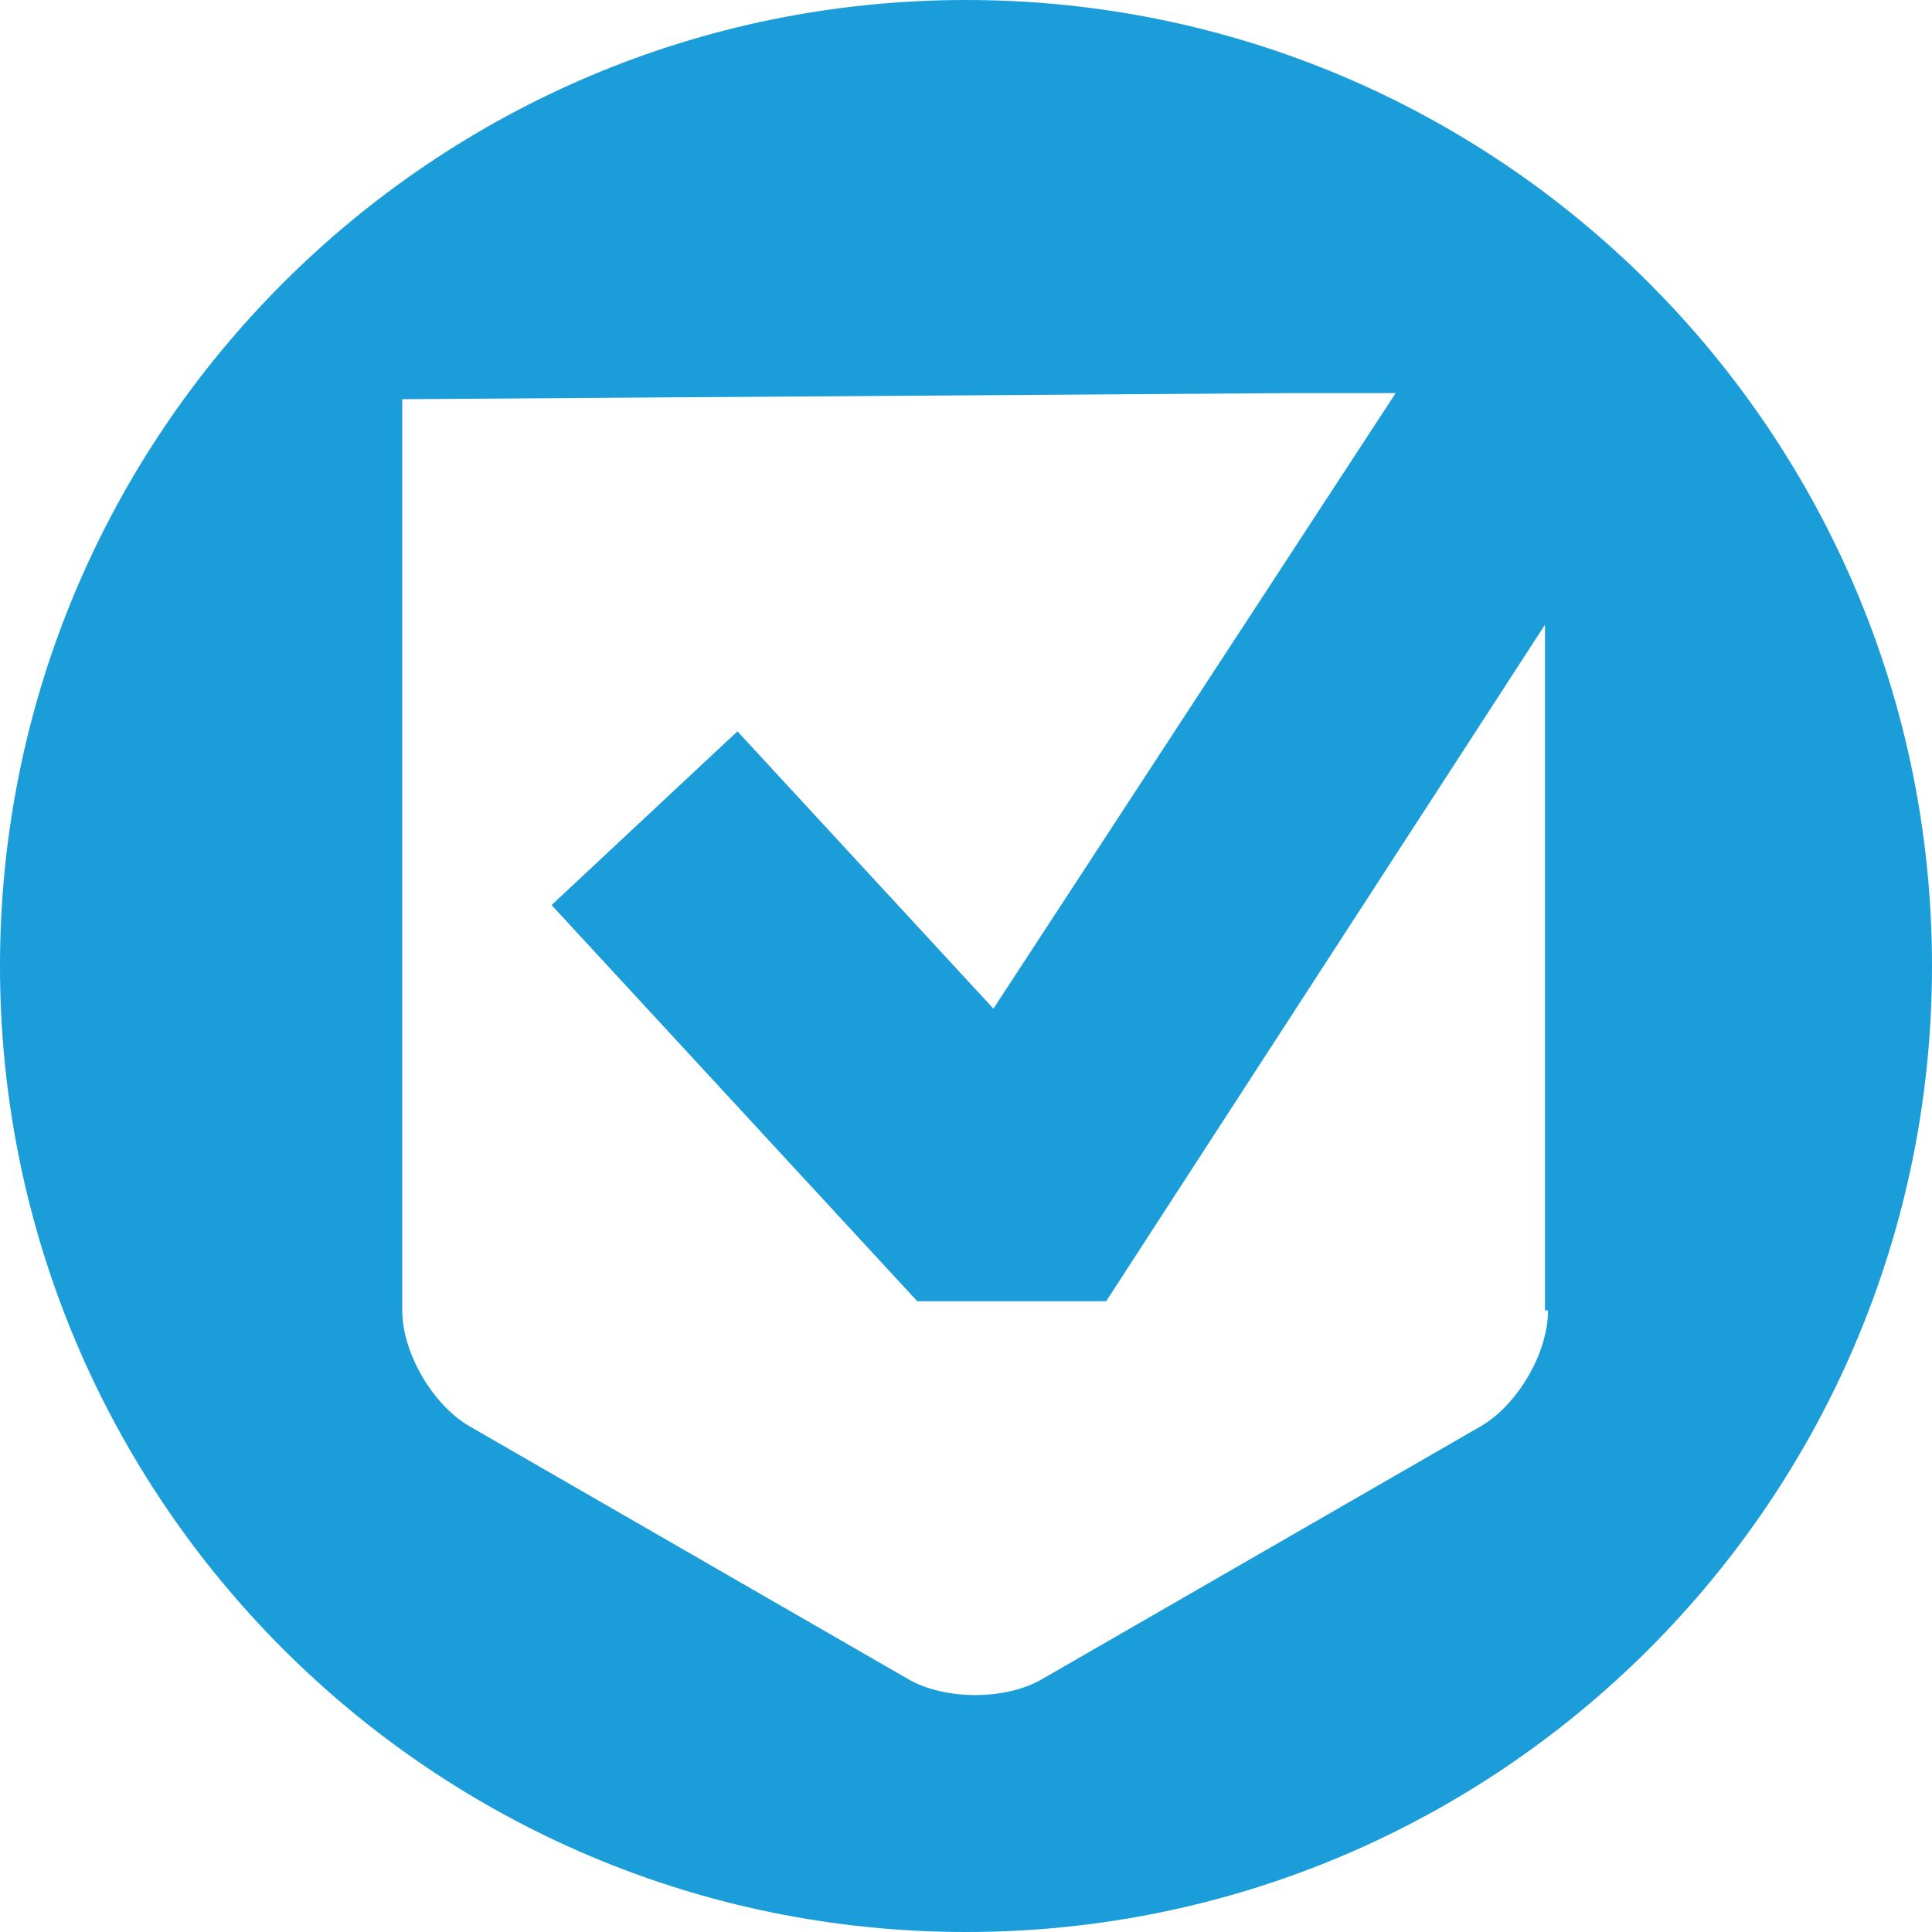
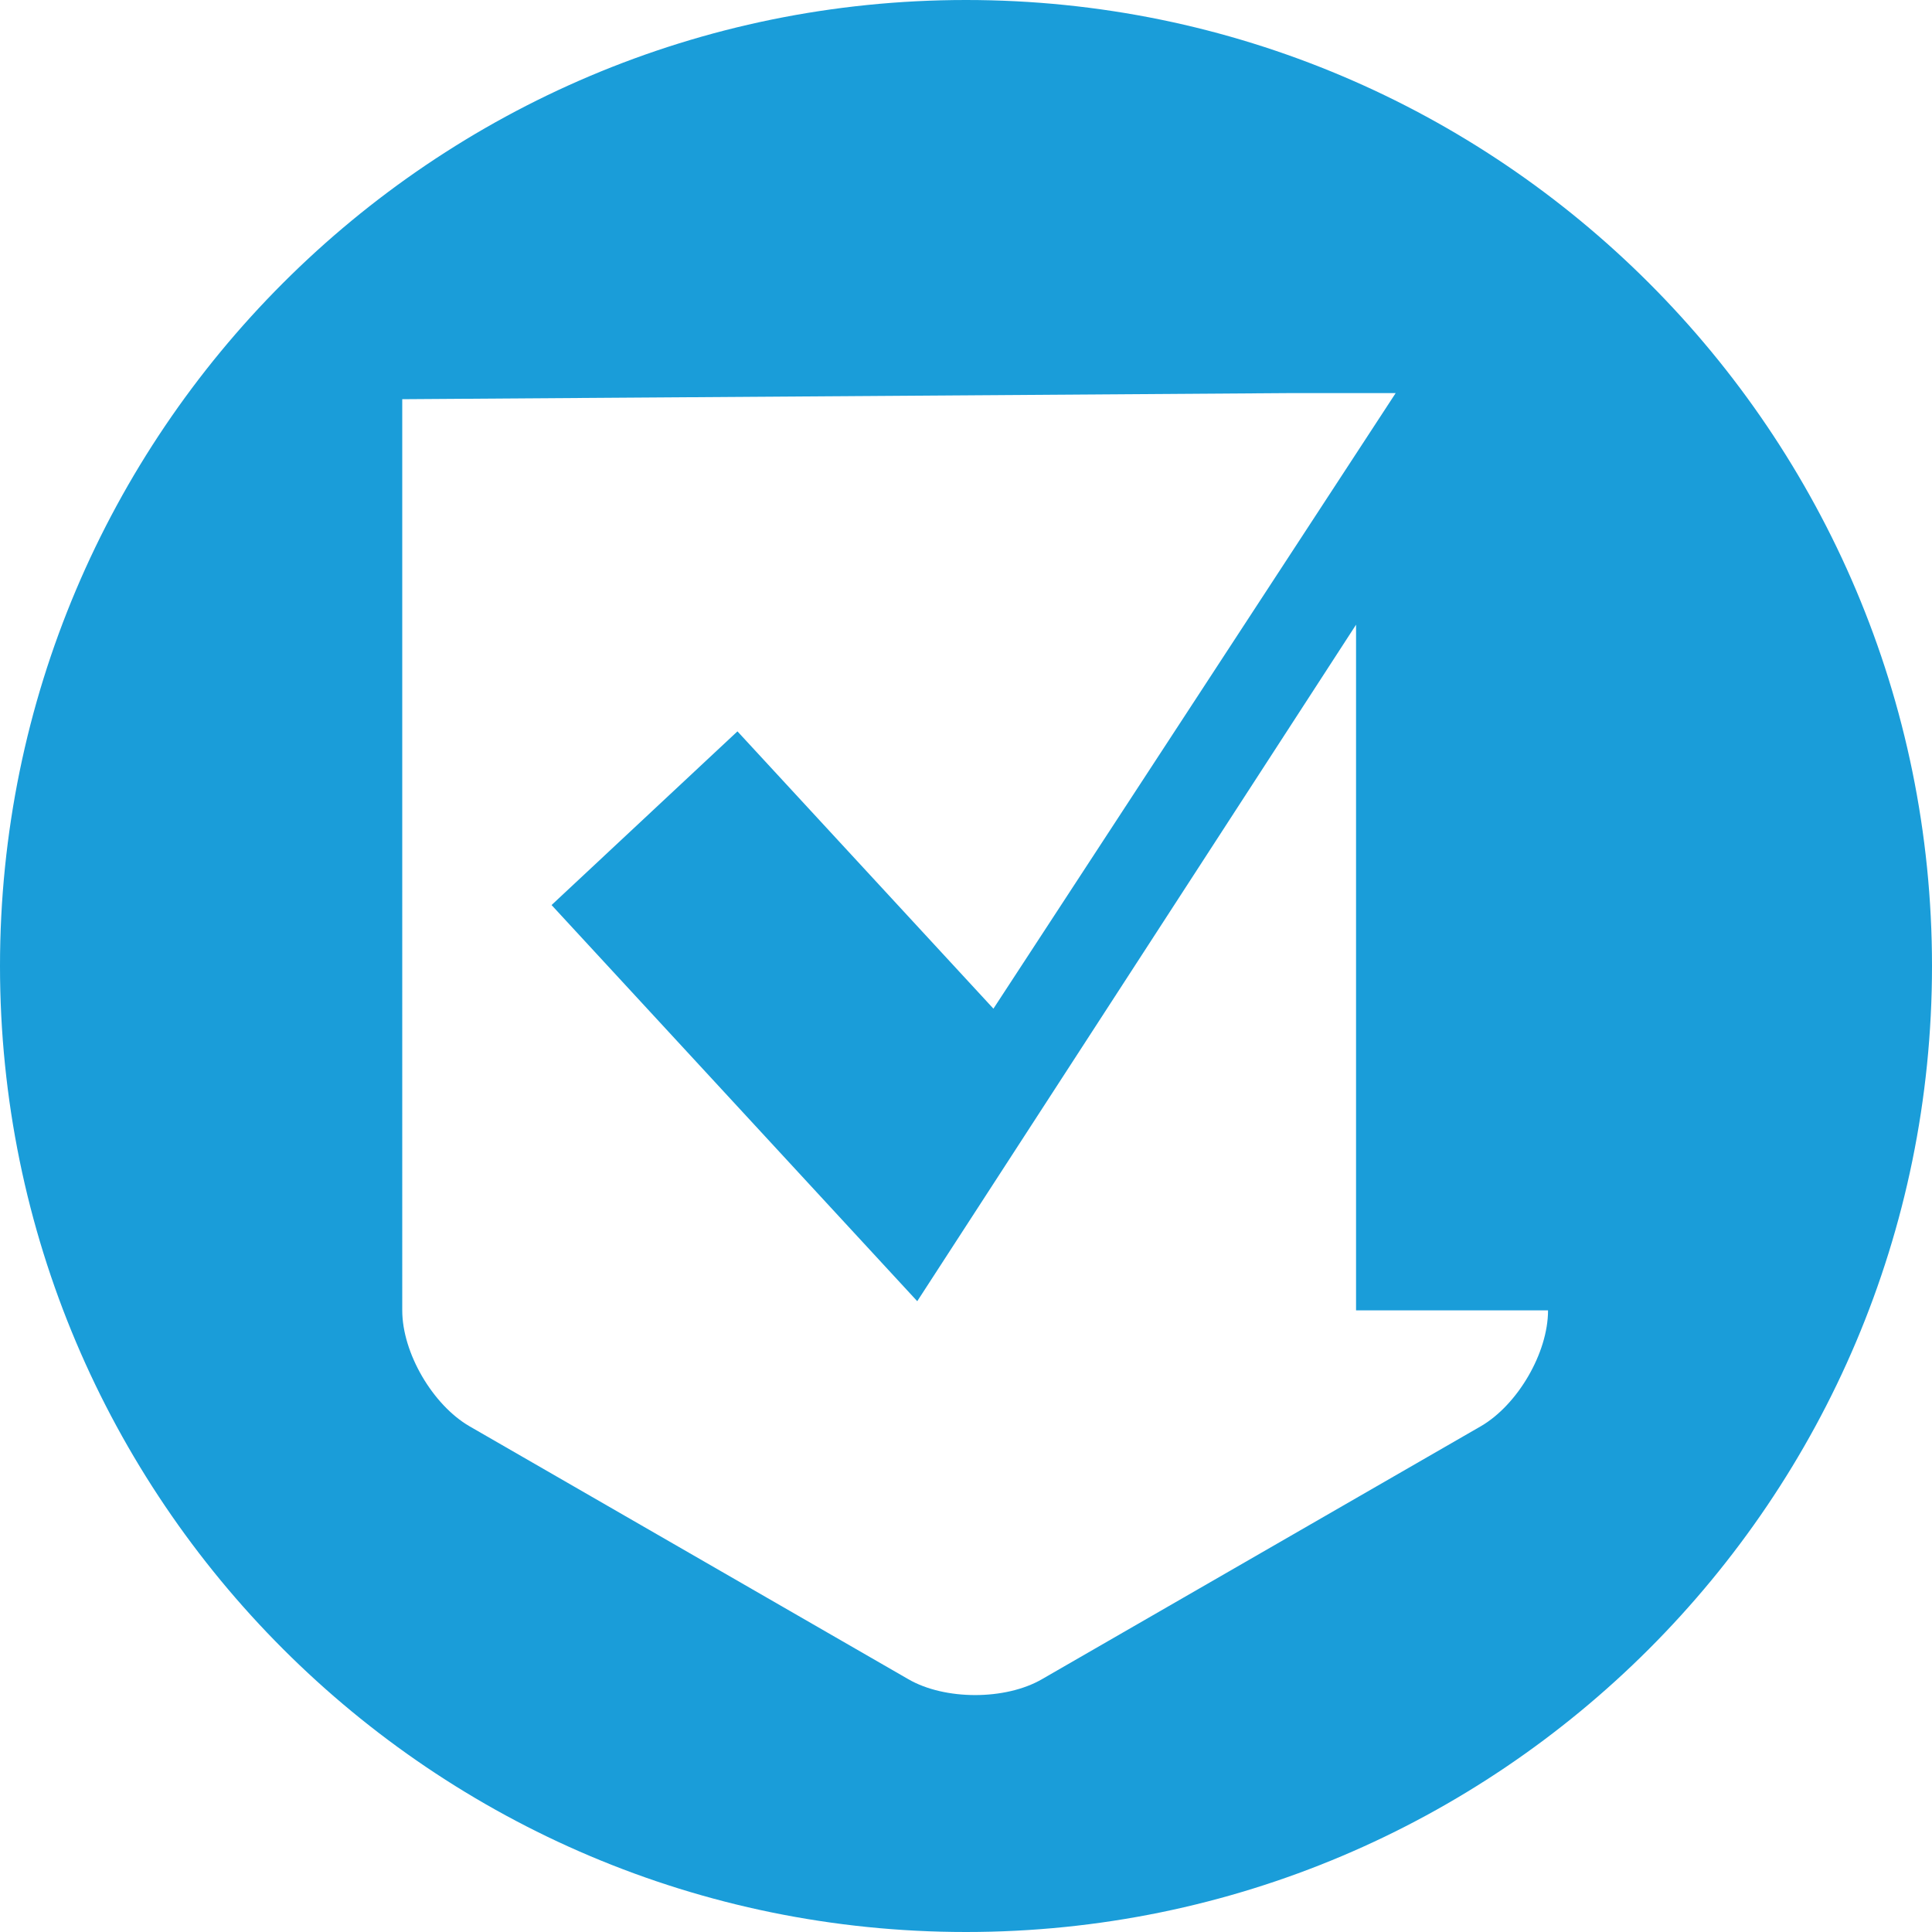
<svg xmlns="http://www.w3.org/2000/svg" id="Layer_1" x="0px" y="0px" viewBox="0 0 63.4 63.4" style="enable-background:new 0 0 63.4 63.4;" xml:space="preserve">
  <style type="text/css">	.st0{fill:#1A9DD9;}</style>
-   <path class="st0" d="M50.8,43c0,1.4-1,3.1-2.2,3.8l-14.4,8.3c-1.2,0.7-3.2,0.7-4.4,0l-14.4-8.3c-1.2-0.7-2.2-2.4-2.2-3.8V15.5v-2.4 l29.1-0.2h3.5L32.6,33.1L24.2,24l-6.1,5.7l12,13l6.2,0l14.4-22.2V43z M31.7,0C14.2,0,0,14.2,0,31.7c0,17.5,14.2,31.7,31.7,31.7 c17.5,0,31.7-14.2,31.7-31.7C63.4,14.2,49.2,0,31.7,0" />
+   <path class="st0" d="M50.8,43c0,1.4-1,3.1-2.2,3.8l-14.4,8.3c-1.2,0.7-3.2,0.7-4.4,0l-14.4-8.3c-1.2-0.7-2.2-2.4-2.2-3.8V15.5v-2.4 l29.1-0.2h3.5L32.6,33.1L24.2,24l-6.1,5.7l12,13l14.4-22.2V43z M31.7,0C14.2,0,0,14.2,0,31.7c0,17.5,14.2,31.7,31.7,31.7 c17.5,0,31.7-14.2,31.7-31.7C63.4,14.2,49.2,0,31.7,0" />
</svg>